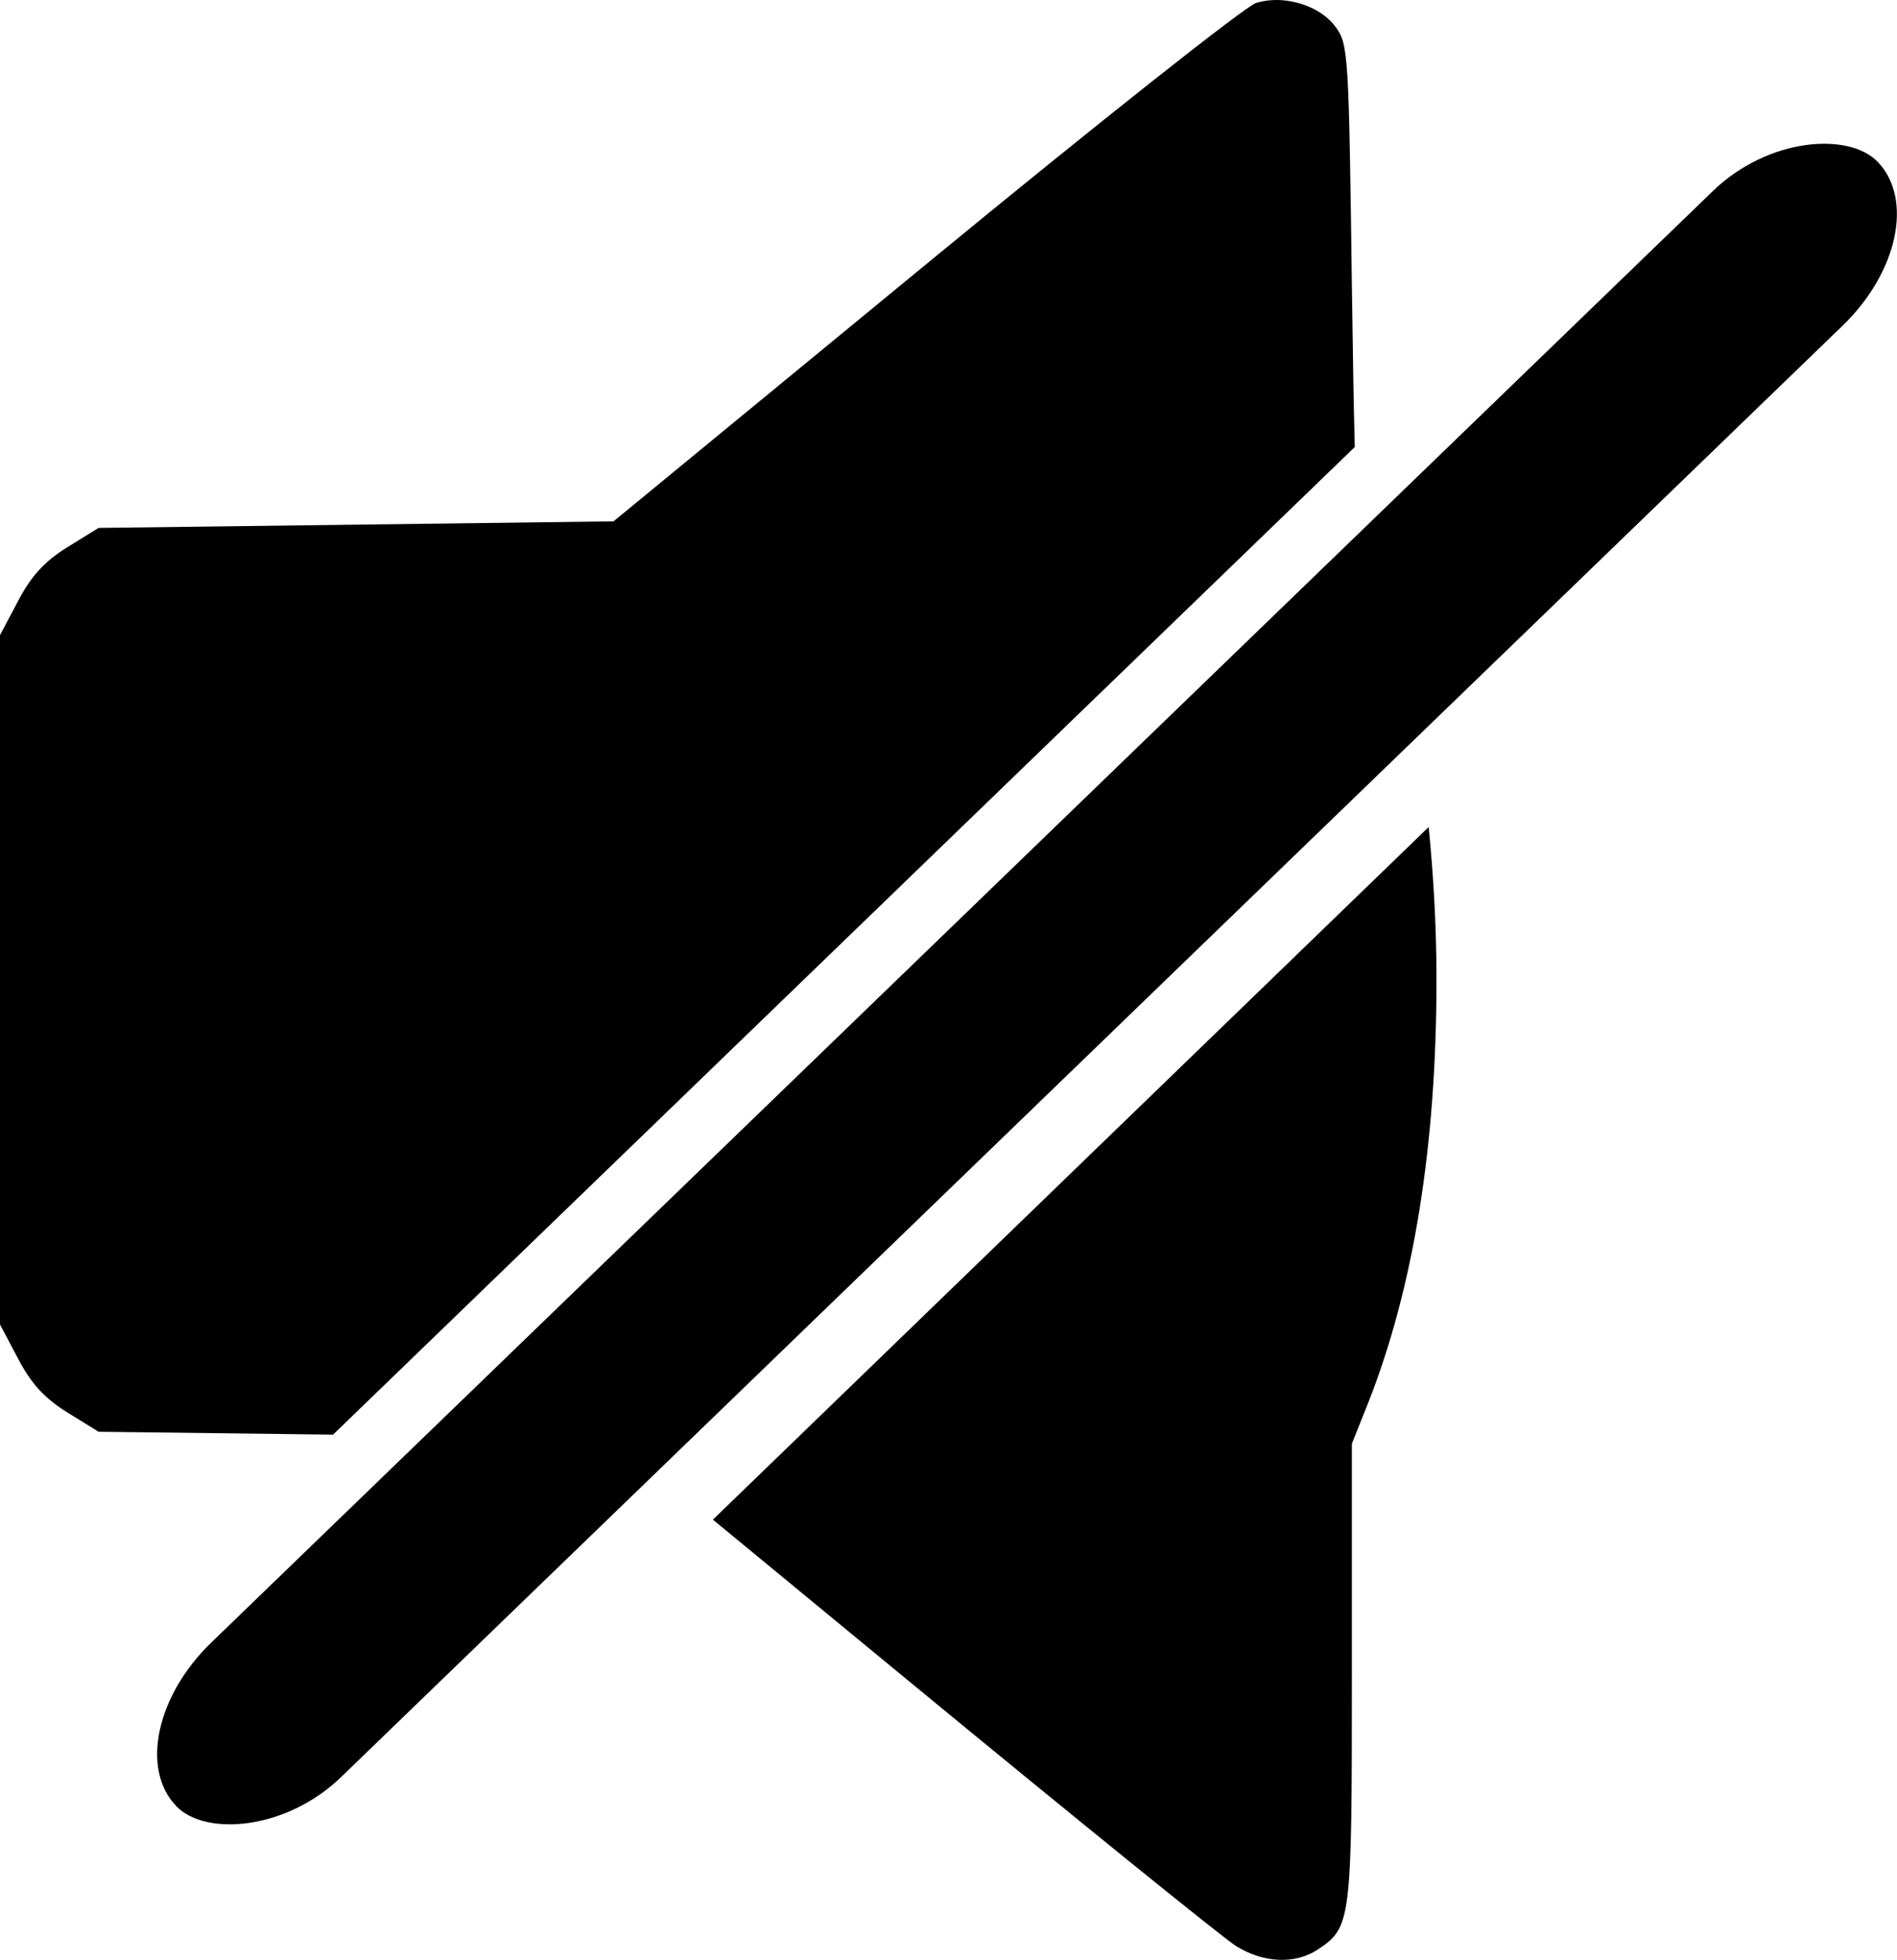
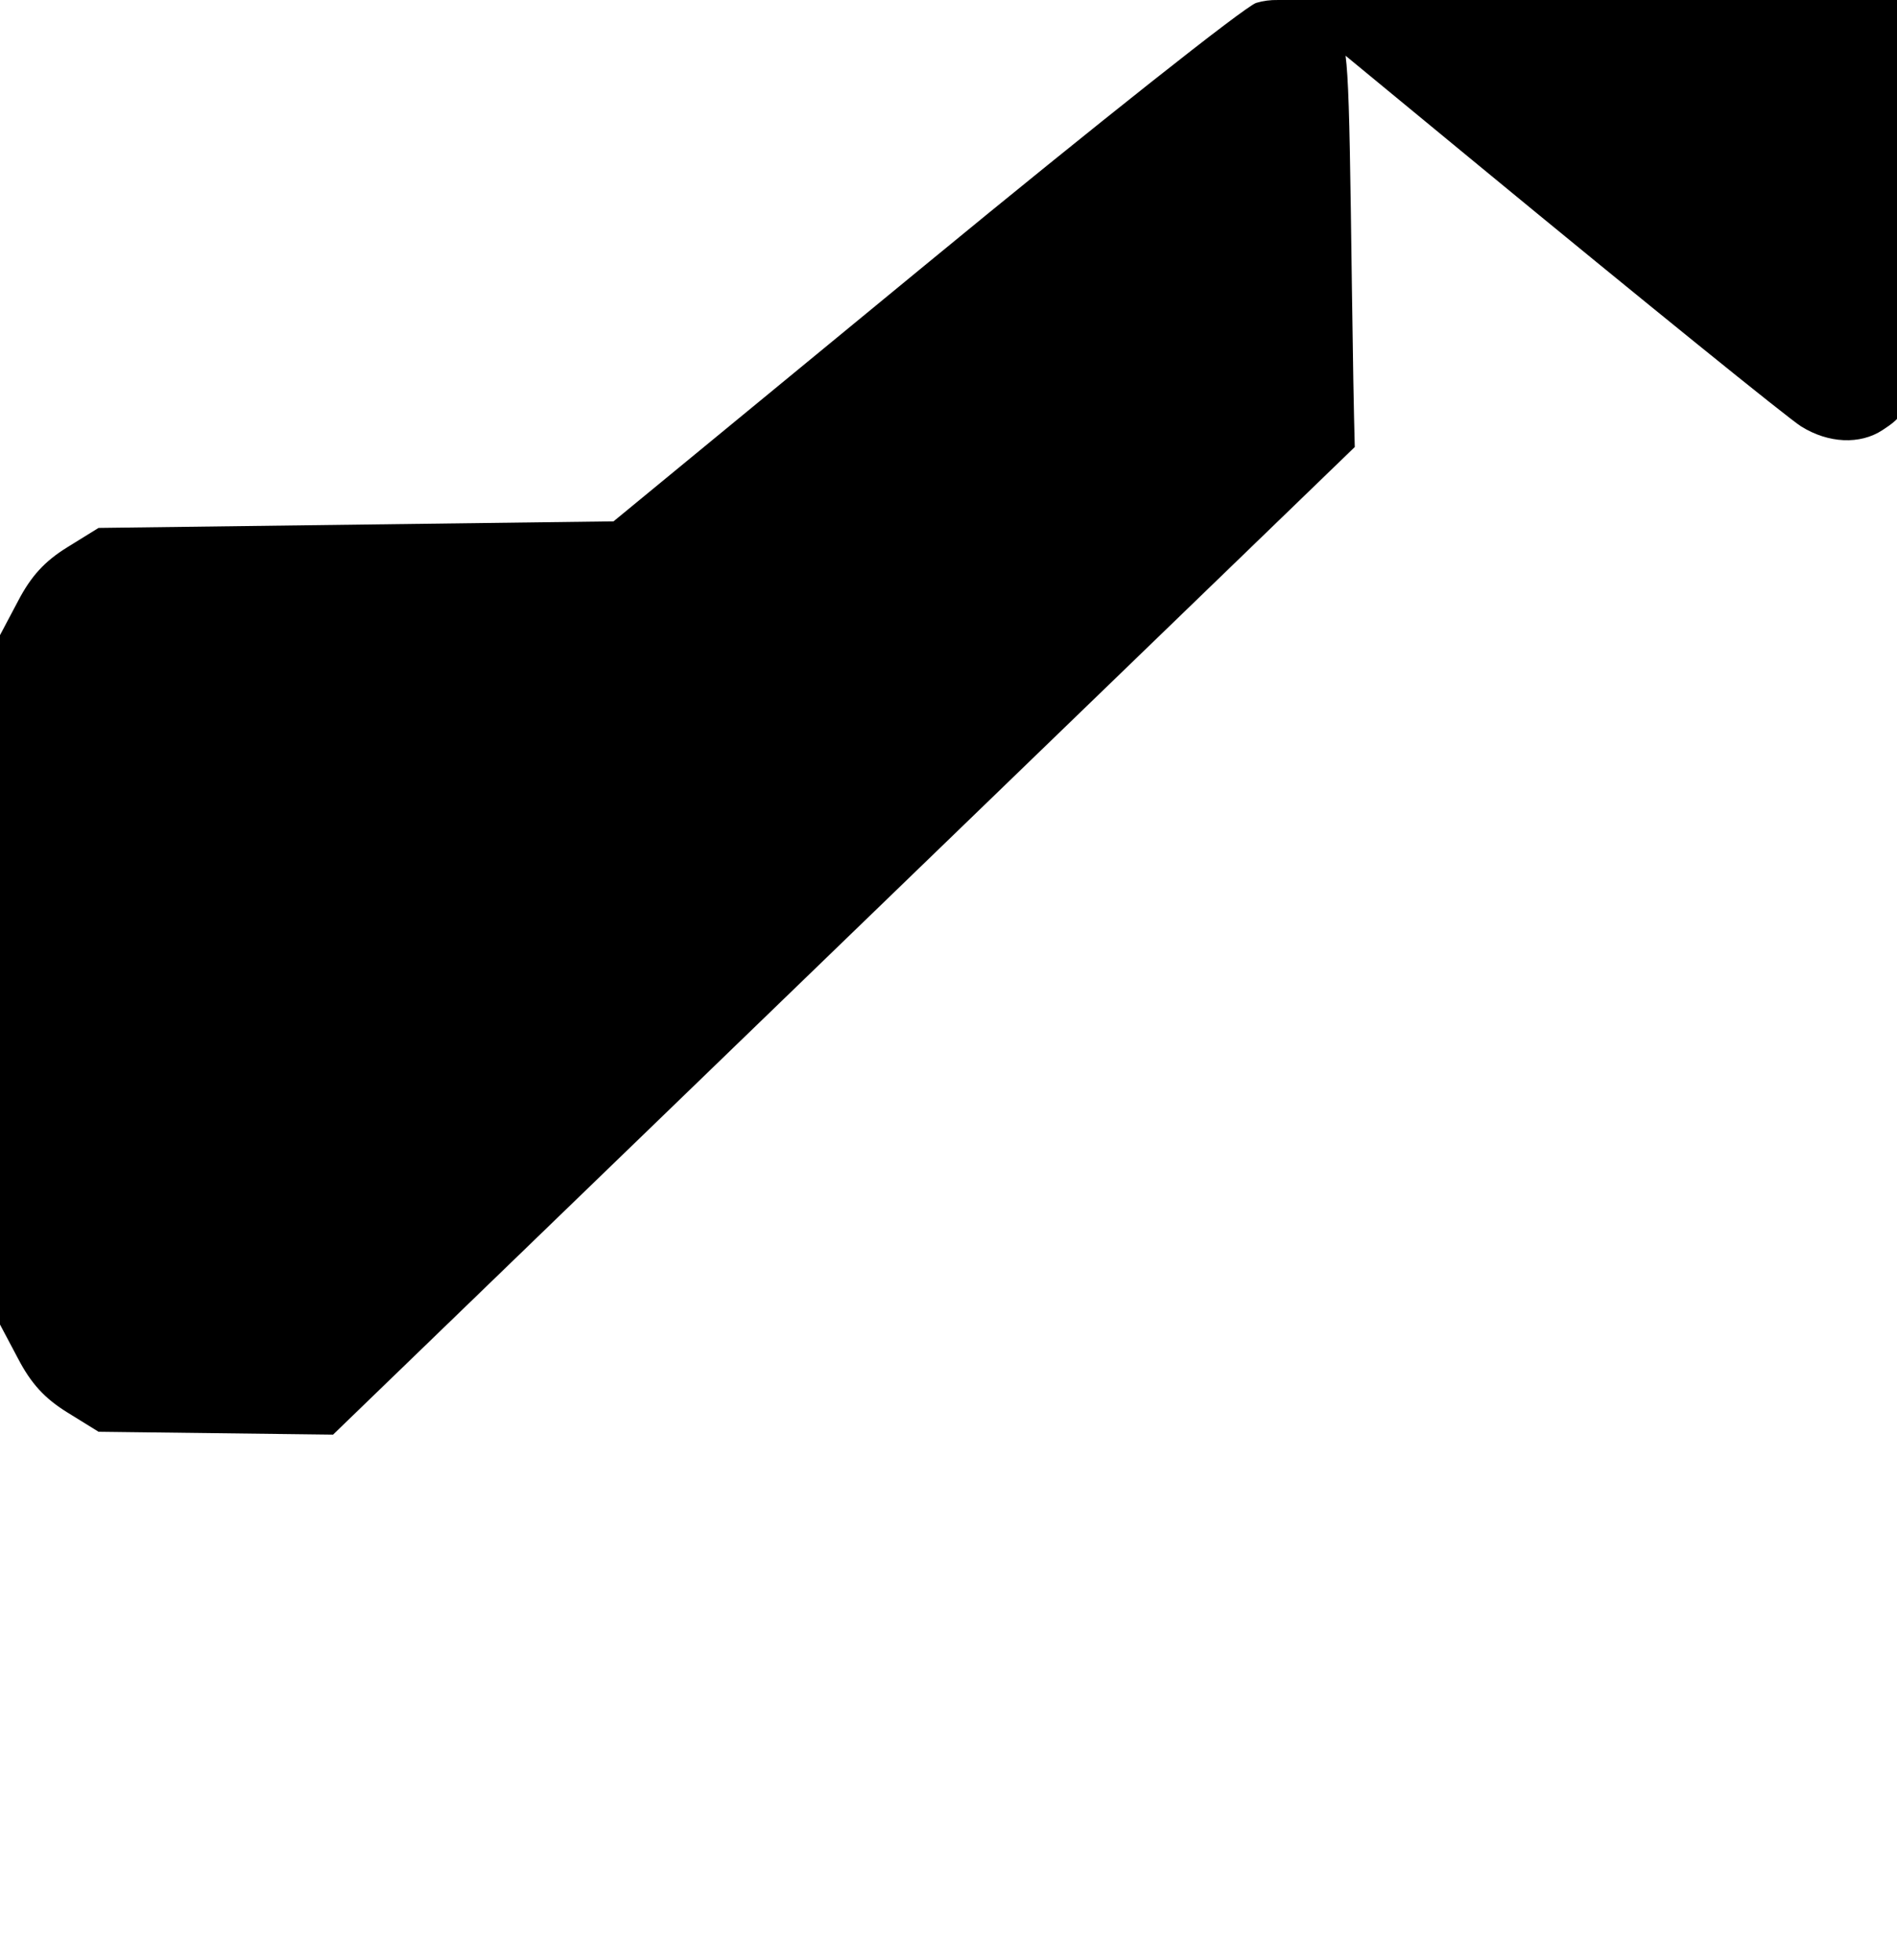
<svg xmlns="http://www.w3.org/2000/svg" xmlns:ns1="http://sodipodi.sourceforge.net/DTD/sodipodi-0.dtd" xmlns:ns2="http://www.inkscape.org/namespaces/inkscape" ns1:docname="sound_off2.svg" ns2:version="1.0 (4035a4fb49, 2020-05-01)" xml:space="preserve" enable-background="new 0 0 256 256" viewBox="0 0 144.356 149.083" height="149.083" width="144.356" y="0px" x="0px" id="langfr" version="1.1">
  <defs id="defs22" />
  <ns1:namedview ns2:document-rotation="0" fit-margin-bottom="0" fit-margin-right="0" fit-margin-left="0" fit-margin-top="0" ns2:current-layer="langfr" ns2:window-maximized="1" ns2:window-y="-8" ns2:window-x="-8" ns2:cy="25.311646" ns2:cx="-144.67807" ns2:zoom="1.3037281" showgrid="false" id="namedview20" ns2:window-height="1018" ns2:window-width="1920" ns2:pageshadow="2" ns2:pageopacity="0" guidetolerance="10" gridtolerance="10" objecttolerance="10" borderopacity="1" bordercolor="#666666" pagecolor="#ffffff" />
-   <path ns2:connector-curvature="0" id="path3020" d="m 97.25,0.001 c -0.568,-0.012 -1.126,0.06 -1.656,0.219 -0.817,0.244 -12.148,9.212 -25.188,19.938 l -23.719,19.5 -19.594,0.25 -19.594,0.25 -2.375,1.469 c -1.73,1.07 -2.759,2.196 -3.75,4.094 L 0,48.314 v 26.219 26.219 l 1.375,2.594 c 0.991,1.898 2.02,3.024 3.75,4.094 l 2.375,1.469 17.844,0.219 77.75,-75.125 c -0.075,-2.805 -0.144,-6.604 -0.219,-12.219 C 102.64,4.094 102.609,3.357 101.625,2.033 100.708,0.798 98.953,0.038 97.25,0.001 Z M 108.719,62.908 54.25,115.595 l 15.25,12.562 c 12.537,10.324 23.595,19.273 24.562,19.875 2.083,1.296 4.486,1.396 6.187,0.281 2.585,-1.694 2.625,-2.109 2.625,-21 v -17.5 l 1.25,-3.125 c 3.453,-8.77 5.188,-19.557 5.188,-32.156 0,-4.028 -0.228,-7.915 -0.594,-11.625 z" style="fill:#000000;fill-opacity:1" />
-   <rect transform="rotate(-44.017)" ry="7.112" rx="10.566" y="101.023" x="-85.82" height="14.224" width="180.019" id="rect3055" style="fill:#000000;fill-opacity:1;fill-rule:nonzero;stroke:#977227;stroke-width:0;stroke-linecap:round;stroke-linejoin:round;stroke-miterlimit:4;stroke-dasharray:none;stroke-dashoffset:0;stroke-opacity:1" />
+   <path ns2:connector-curvature="0" id="path3020" d="m 97.25,0.001 c -0.568,-0.012 -1.126,0.06 -1.656,0.219 -0.817,0.244 -12.148,9.212 -25.188,19.938 l -23.719,19.5 -19.594,0.25 -19.594,0.25 -2.375,1.469 c -1.73,1.07 -2.759,2.196 -3.75,4.094 L 0,48.314 v 26.219 26.219 l 1.375,2.594 c 0.991,1.898 2.02,3.024 3.75,4.094 l 2.375,1.469 17.844,0.219 77.75,-75.125 c -0.075,-2.805 -0.144,-6.604 -0.219,-12.219 C 102.64,4.094 102.609,3.357 101.625,2.033 100.708,0.798 98.953,0.038 97.25,0.001 Z l 15.25,12.562 c 12.537,10.324 23.595,19.273 24.562,19.875 2.083,1.296 4.486,1.396 6.187,0.281 2.585,-1.694 2.625,-2.109 2.625,-21 v -17.5 l 1.25,-3.125 c 3.453,-8.77 5.188,-19.557 5.188,-32.156 0,-4.028 -0.228,-7.915 -0.594,-11.625 z" style="fill:#000000;fill-opacity:1" />
</svg>